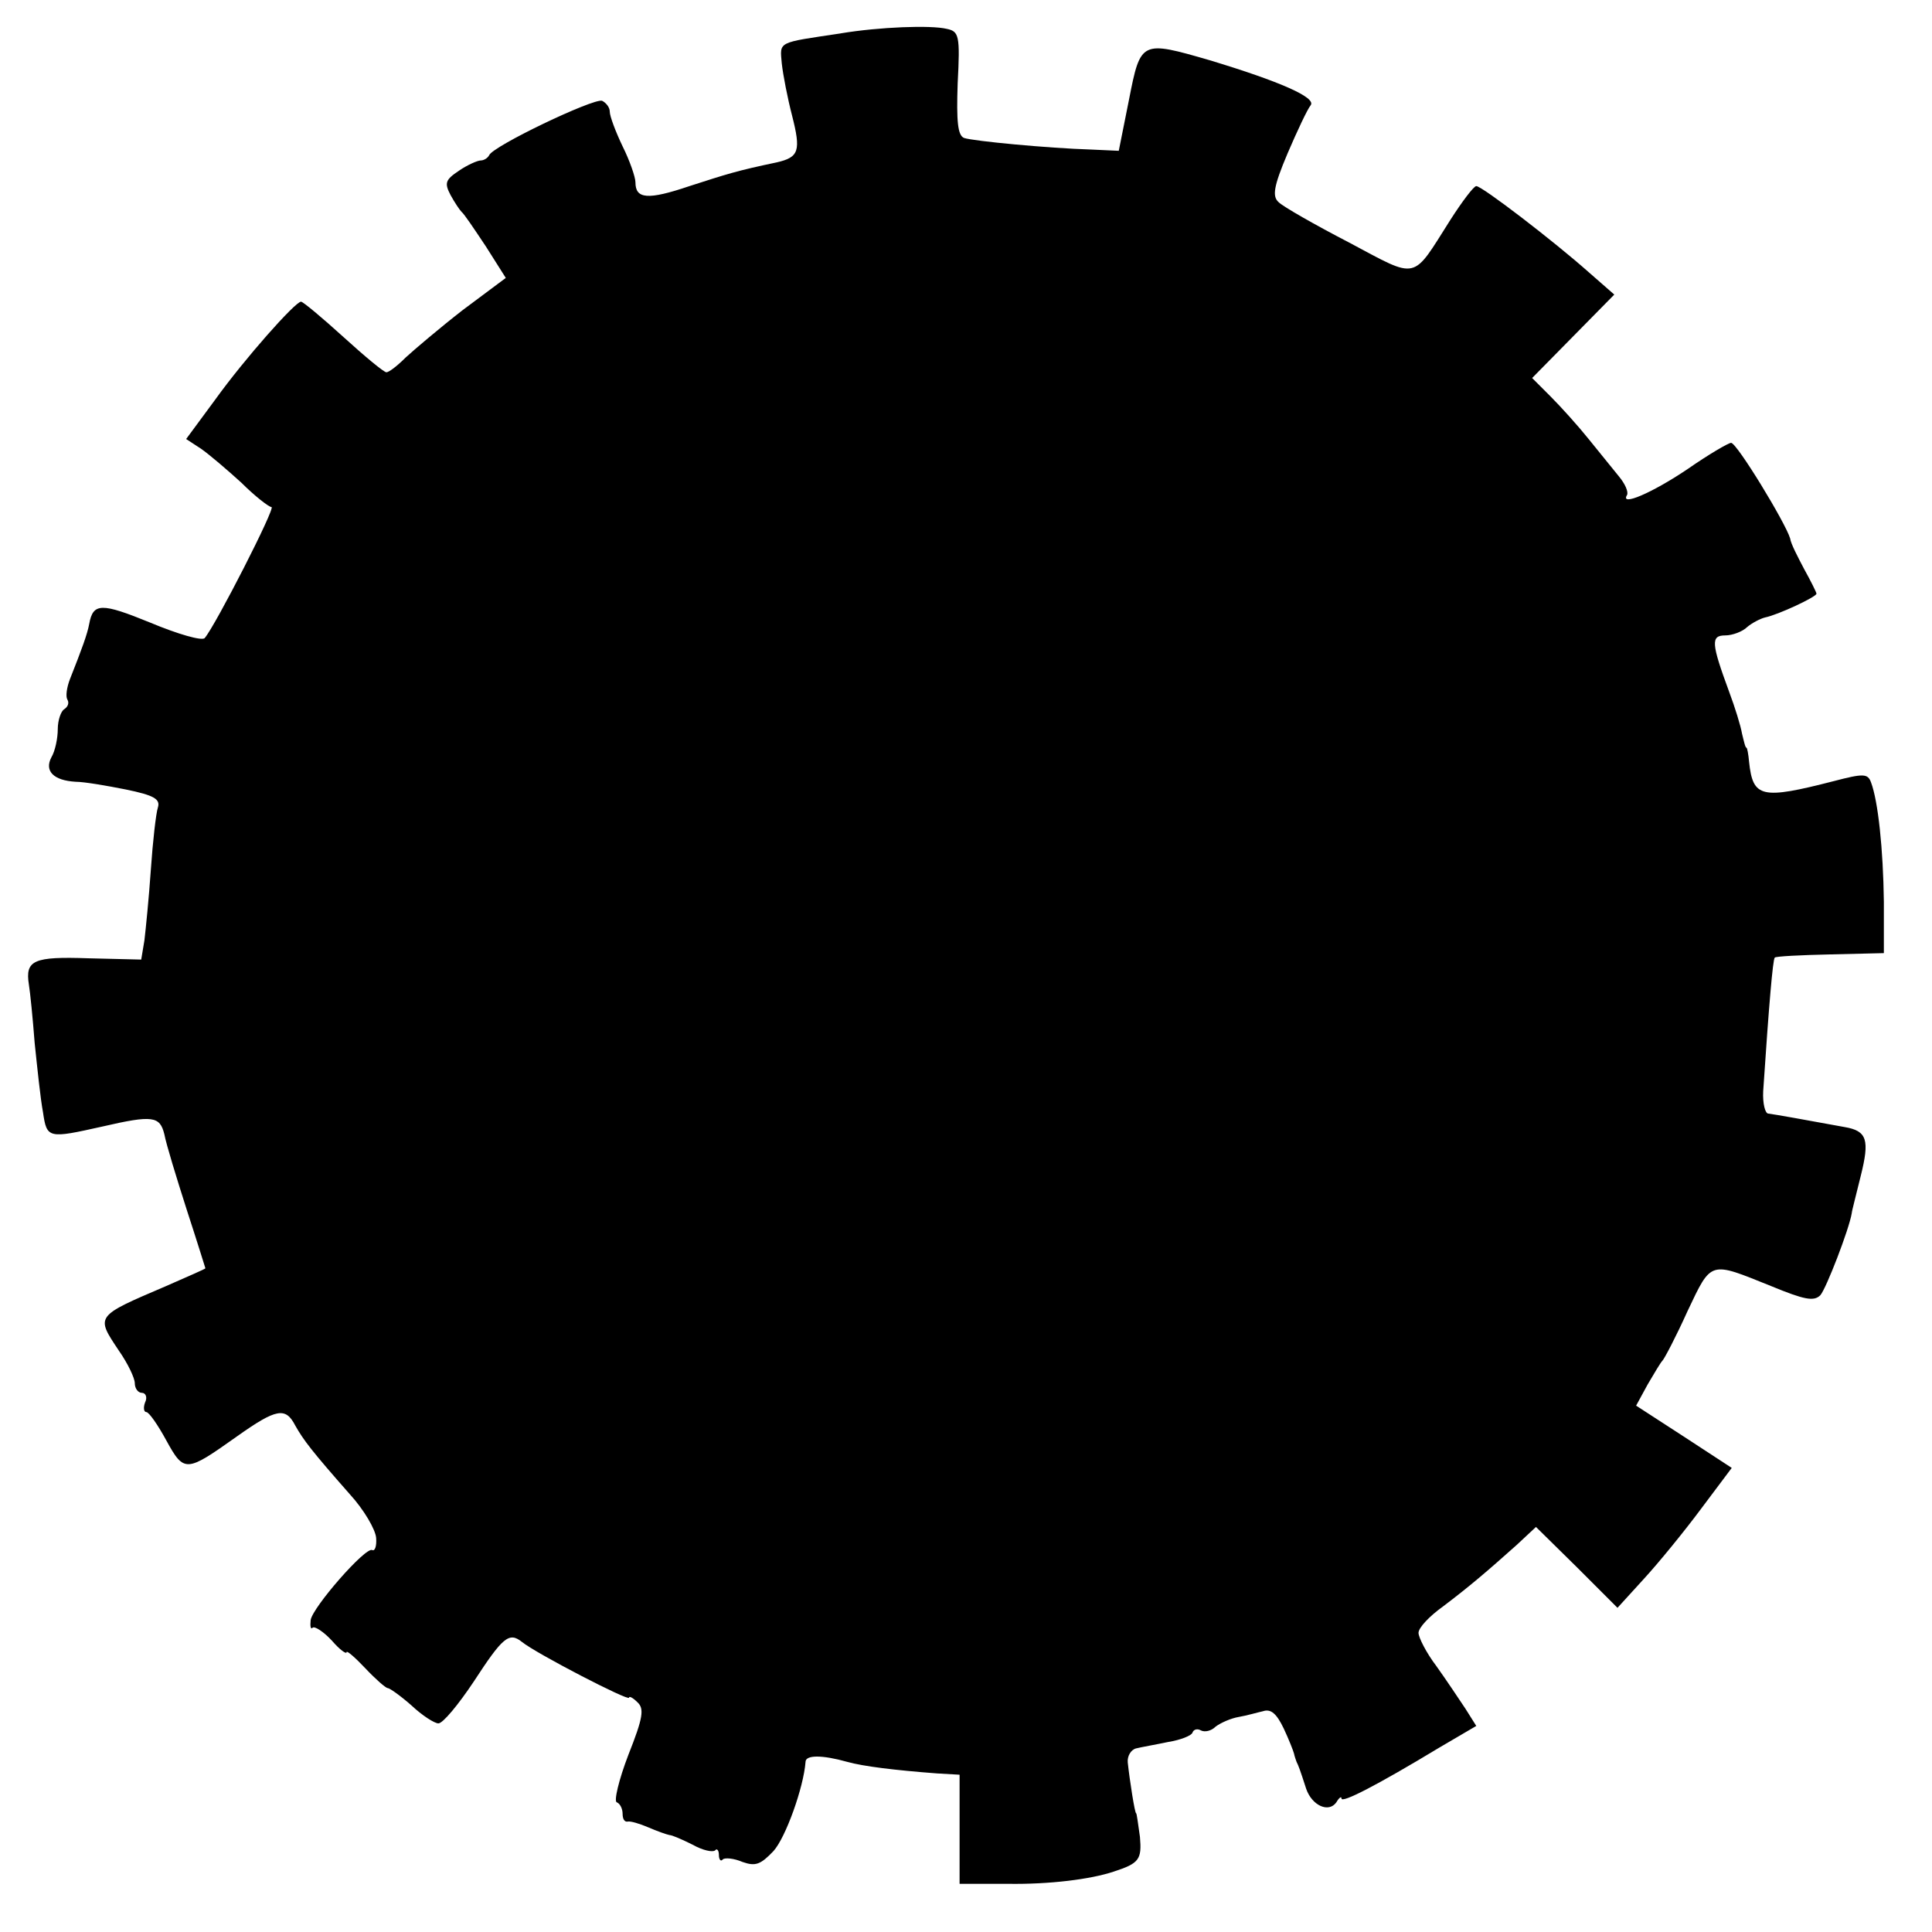
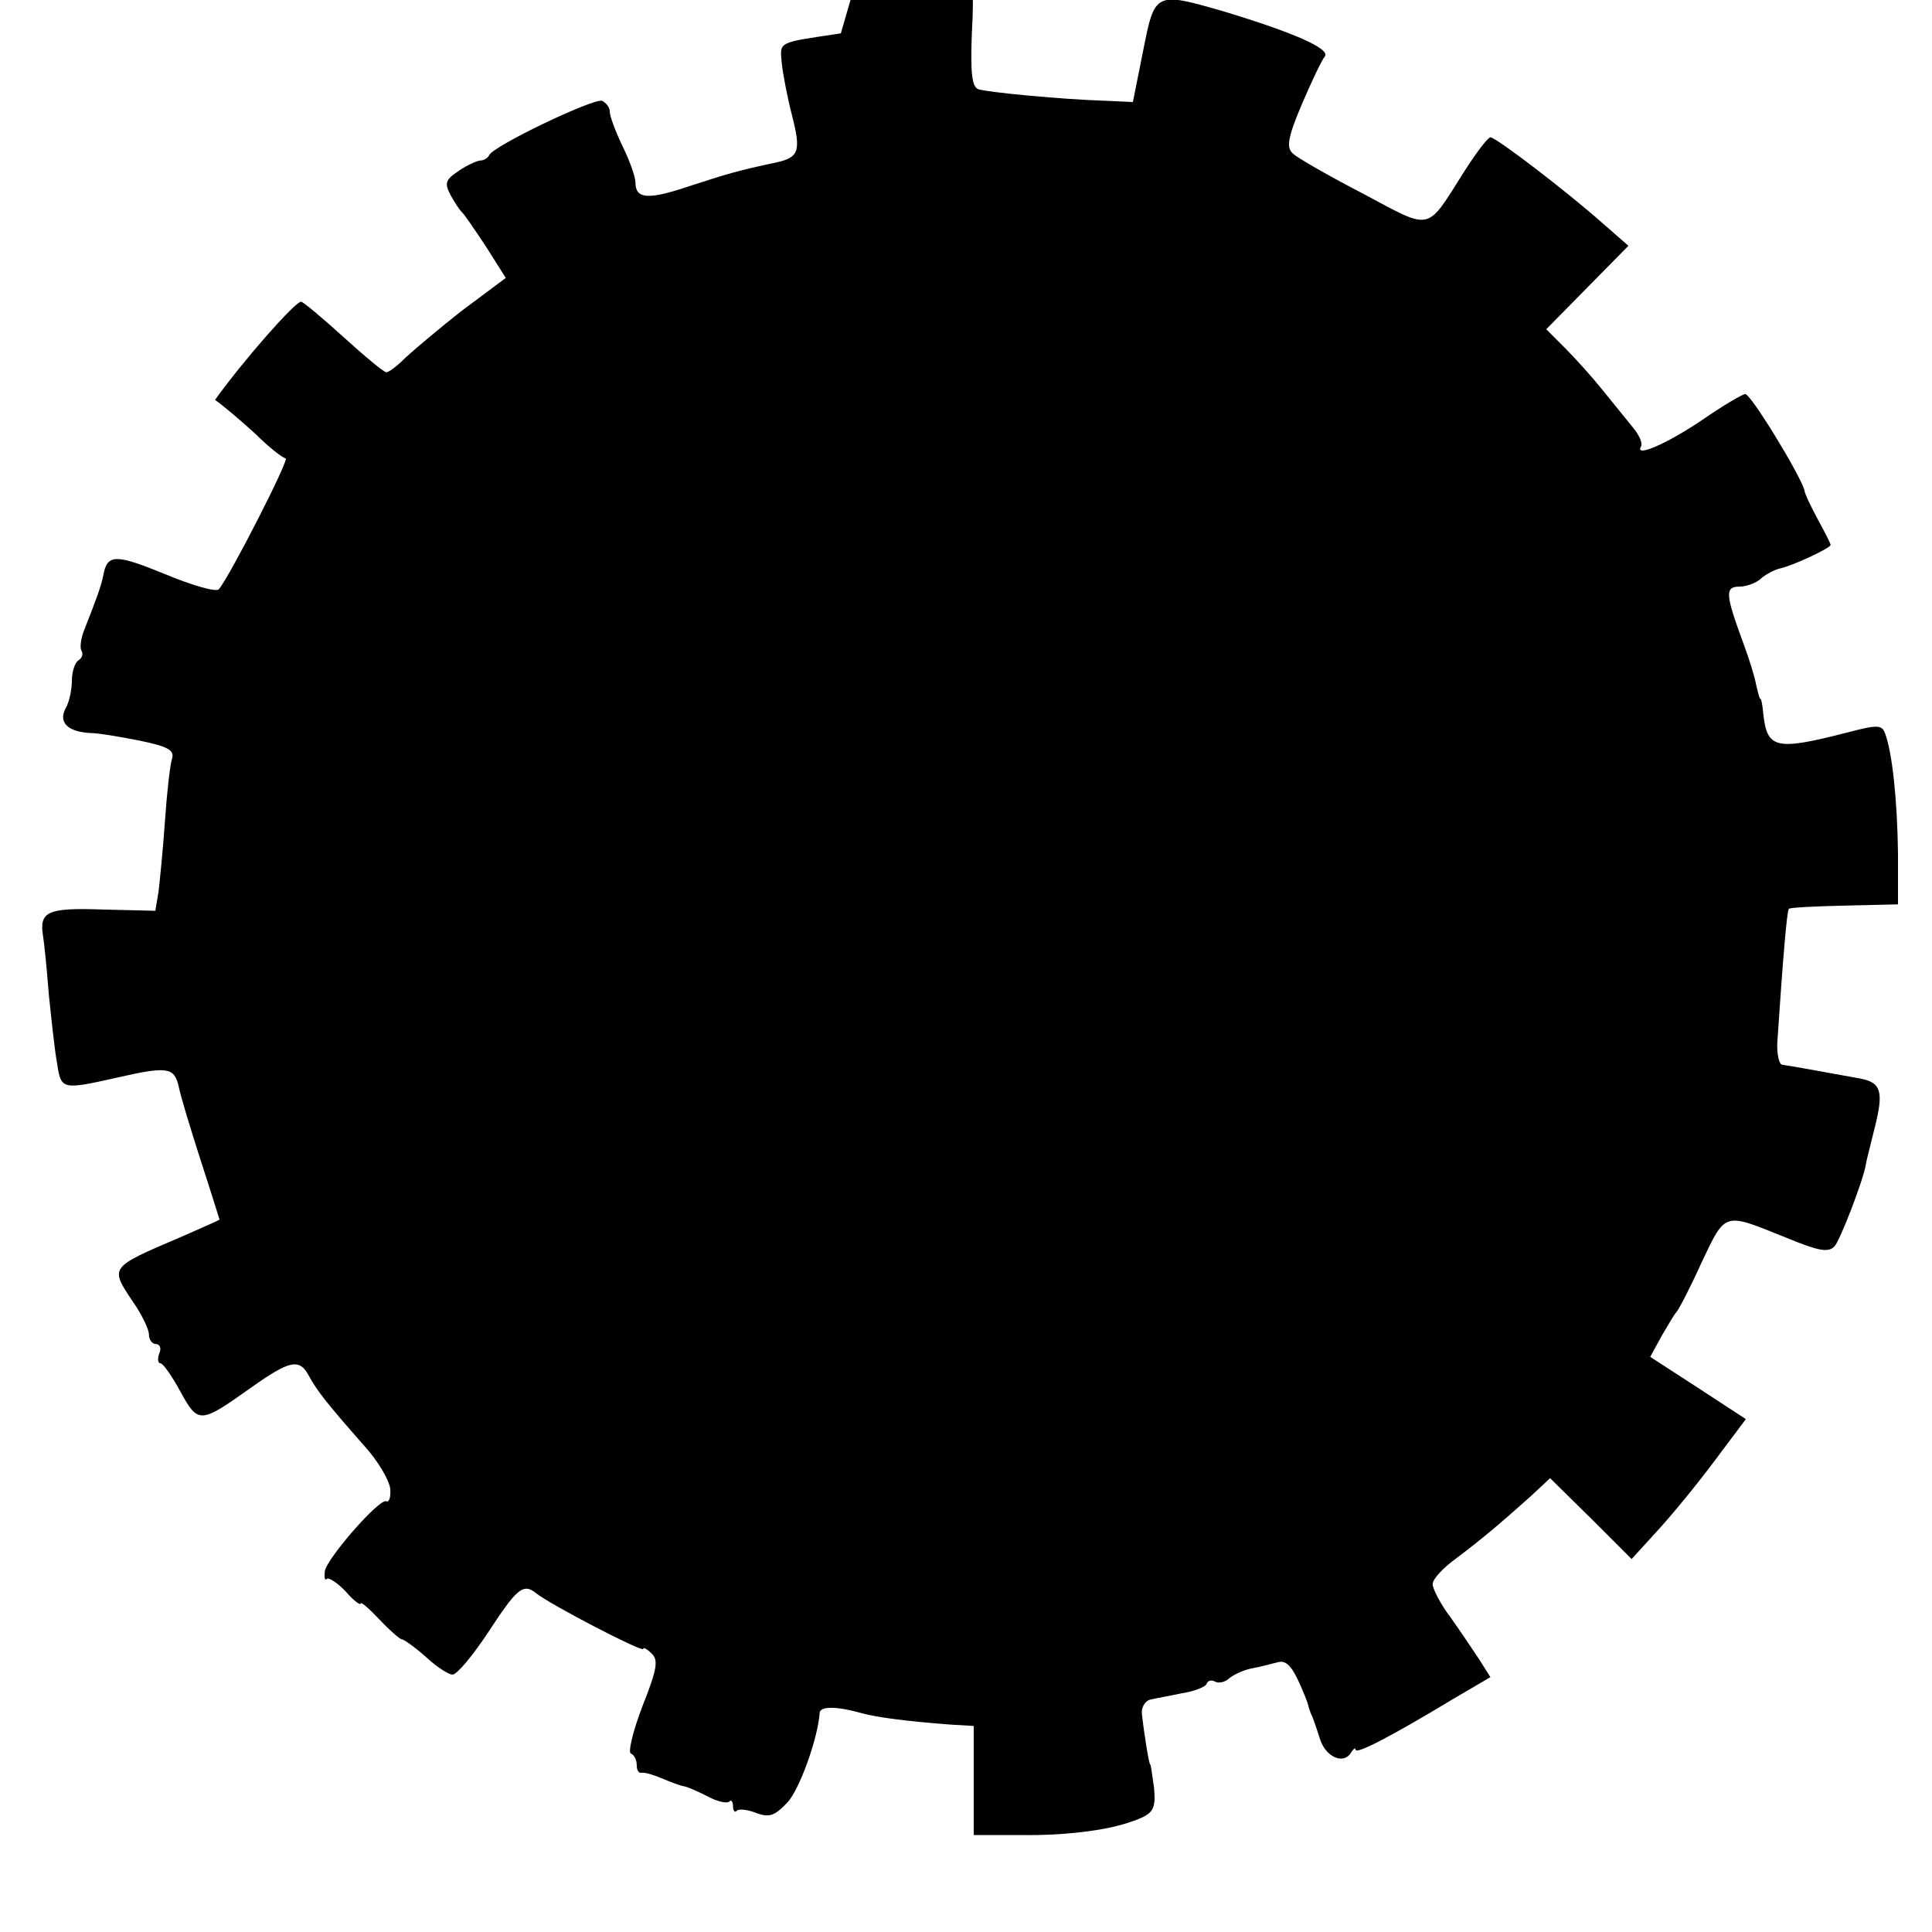
<svg xmlns="http://www.w3.org/2000/svg" version="1.0" width="301pt" height="301pt" viewBox="0 0 301 301" preserveAspectRatio="xMidYMid meet">
  <g transform="translate(0,301) scale(0.1,-0.1)" fill="#000000" stroke="none">
-     <path d="M1310 2958 c-100 -15 -95 -12 -92 -47 2 -18 9 -54 16 -81 14 -55 11 -65 -24 -73 -62 -13 -77 -18 -136 -37 -65 -22 -84 -20 -84 6 0 8 -9 34 -20 56 -11 23 -20 47 -20 54 0 7 -6 14 -12 17 -14 4 -171 -71 -176 -85 -2 -4 -8 -8 -13 -8 -5 0 -21 -7 -34 -16 -21 -14 -23 -19 -13 -38 6 -11 14 -23 17 -26 4 -3 20 -27 38 -54 l31 -49 -67 -50 c-36 -28 -76 -62 -89 -74 -13 -13 -26 -23 -30 -23 -4 0 -34 25 -67 55 -33 30 -63 55 -66 55 -9 0 -88 -89 -134 -153 l-45 -61 23 -15 c13 -9 41 -33 63 -53 21 -21 43 -38 47 -38 7 0 -87 -184 -104 -204 -4 -5 -42 6 -85 24 -76 31 -89 31 -95 -2 -3 -16 -11 -38 -30 -86 -5 -13 -7 -27 -4 -32 3 -5 1 -11 -5 -15 -5 -3 -10 -17 -10 -31 0 -14 -4 -34 -10 -44 -11 -21 3 -36 38 -38 13 0 48 -6 78 -12 44 -9 54 -15 50 -28 -3 -9 -8 -53 -11 -97 -3 -44 -8 -93 -10 -110 l-5 -30 -82 2 c-86 3 -99 -3 -93 -41 2 -12 6 -52 9 -91 4 -38 9 -87 13 -108 6 -41 8 -41 93 -22 78 18 89 16 96 -12 3 -16 19 -68 35 -118 16 -49 29 -91 29 -91 0 -1 -28 -13 -62 -28 -110 -47 -109 -46 -73 -100 14 -20 25 -43 25 -51 0 -8 5 -15 11 -15 6 0 9 -7 5 -15 -3 -8 -2 -15 2 -15 4 0 18 -20 31 -44 28 -51 31 -50 110 6 62 44 76 46 91 17 13 -23 26 -40 85 -107 22 -24 40 -55 41 -68 1 -13 -2 -21 -6 -19 -10 6 -93 -89 -96 -109 -1 -10 0 -15 3 -12 3 3 17 -6 30 -20 12 -14 23 -22 23 -18 0 3 13 -8 29 -25 16 -17 32 -31 35 -31 3 0 20 -12 37 -27 17 -16 36 -28 42 -28 7 0 31 29 55 65 45 69 55 78 75 62 22 -18 167 -93 167 -87 0 3 6 0 13 -7 11 -10 9 -24 -14 -82 -15 -39 -23 -73 -18 -74 5 -2 9 -10 9 -18 0 -8 3 -13 8 -12 4 1 18 -3 32 -9 14 -6 28 -11 33 -12 4 0 20 -7 36 -15 16 -9 31 -12 35 -9 3 4 6 0 6 -7 0 -7 3 -11 6 -7 3 3 17 2 31 -4 20 -7 28 -4 48 17 19 21 47 99 50 139 0 11 26 11 65 0 25 -7 74 -13 140 -18 l35 -2 0 -85 0 -85 75 0 c65 -1 129 7 165 19 40 13 44 19 41 54 -3 21 -5 37 -6 37 -2 0 -10 51 -13 79 -1 10 5 20 13 22 8 2 31 6 50 10 19 3 37 10 38 15 2 5 8 6 13 3 6 -3 16 -1 23 6 8 6 24 13 36 15 12 2 29 7 38 9 12 4 21 -4 32 -27 8 -17 15 -35 16 -39 1 -5 3 -10 4 -13 3 -6 5 -11 15 -42 9 -26 35 -38 47 -21 4 7 8 10 8 6 0 -8 56 21 152 79 l58 34 -17 27 c-10 15 -30 45 -45 66 -16 21 -28 45 -28 52 0 8 17 26 38 41 41 31 68 54 115 96 l30 28 64 -63 63 -63 41 45 c23 25 63 74 89 109 l48 64 -75 49 -74 48 18 33 c10 17 20 34 23 37 3 3 21 37 39 77 38 80 34 78 131 39 51 -21 66 -24 76 -14 9 10 45 103 49 128 0 3 7 29 14 58 14 56 10 70 -25 76 -60 11 -110 20 -119 21 -5 0 -9 16 -8 35 9 135 15 205 18 208 1 2 40 4 86 5 l84 2 0 80 c-1 82 -9 157 -20 186 -5 14 -12 14 -58 2 -113 -29 -126 -26 -132 30 -1 12 -3 22 -4 22 -2 0 -4 10 -7 22 -2 12 -11 41 -20 65 -28 76 -29 88 -6 88 11 0 27 6 34 13 7 6 20 13 28 15 20 4 80 32 80 37 0 2 -9 20 -19 38 -10 19 -21 40 -22 48 -7 24 -83 149 -92 149 -4 0 -35 -18 -68 -41 -55 -37 -106 -59 -94 -40 2 5 -3 17 -13 29 -9 11 -30 37 -47 58 -16 20 -43 50 -59 66 l-29 29 64 65 64 65 -40 35 c-54 48 -166 134 -175 134 -4 0 -22 -24 -40 -52 -61 -96 -49 -94 -158 -36 -54 28 -103 56 -110 63 -10 9 -8 24 14 76 15 35 31 69 36 75 9 12 -48 37 -157 70 -107 31 -108 31 -126 -61 l-16 -80 -44 2 c-65 2 -182 13 -197 18 -10 4 -12 26 -10 85 4 75 2 81 -17 85 -25 6 -105 3 -165 -7z" />
+     <path d="M1310 2958 c-100 -15 -95 -12 -92 -47 2 -18 9 -54 16 -81 14 -55 11 -65 -24 -73 -62 -13 -77 -18 -136 -37 -65 -22 -84 -20 -84 6 0 8 -9 34 -20 56 -11 23 -20 47 -20 54 0 7 -6 14 -12 17 -14 4 -171 -71 -176 -85 -2 -4 -8 -8 -13 -8 -5 0 -21 -7 -34 -16 -21 -14 -23 -19 -13 -38 6 -11 14 -23 17 -26 4 -3 20 -27 38 -54 l31 -49 -67 -50 c-36 -28 -76 -62 -89 -74 -13 -13 -26 -23 -30 -23 -4 0 -34 25 -67 55 -33 30 -63 55 -66 55 -9 0 -88 -89 -134 -153 c13 -9 41 -33 63 -53 21 -21 43 -38 47 -38 7 0 -87 -184 -104 -204 -4 -5 -42 6 -85 24 -76 31 -89 31 -95 -2 -3 -16 -11 -38 -30 -86 -5 -13 -7 -27 -4 -32 3 -5 1 -11 -5 -15 -5 -3 -10 -17 -10 -31 0 -14 -4 -34 -10 -44 -11 -21 3 -36 38 -38 13 0 48 -6 78 -12 44 -9 54 -15 50 -28 -3 -9 -8 -53 -11 -97 -3 -44 -8 -93 -10 -110 l-5 -30 -82 2 c-86 3 -99 -3 -93 -41 2 -12 6 -52 9 -91 4 -38 9 -87 13 -108 6 -41 8 -41 93 -22 78 18 89 16 96 -12 3 -16 19 -68 35 -118 16 -49 29 -91 29 -91 0 -1 -28 -13 -62 -28 -110 -47 -109 -46 -73 -100 14 -20 25 -43 25 -51 0 -8 5 -15 11 -15 6 0 9 -7 5 -15 -3 -8 -2 -15 2 -15 4 0 18 -20 31 -44 28 -51 31 -50 110 6 62 44 76 46 91 17 13 -23 26 -40 85 -107 22 -24 40 -55 41 -68 1 -13 -2 -21 -6 -19 -10 6 -93 -89 -96 -109 -1 -10 0 -15 3 -12 3 3 17 -6 30 -20 12 -14 23 -22 23 -18 0 3 13 -8 29 -25 16 -17 32 -31 35 -31 3 0 20 -12 37 -27 17 -16 36 -28 42 -28 7 0 31 29 55 65 45 69 55 78 75 62 22 -18 167 -93 167 -87 0 3 6 0 13 -7 11 -10 9 -24 -14 -82 -15 -39 -23 -73 -18 -74 5 -2 9 -10 9 -18 0 -8 3 -13 8 -12 4 1 18 -3 32 -9 14 -6 28 -11 33 -12 4 0 20 -7 36 -15 16 -9 31 -12 35 -9 3 4 6 0 6 -7 0 -7 3 -11 6 -7 3 3 17 2 31 -4 20 -7 28 -4 48 17 19 21 47 99 50 139 0 11 26 11 65 0 25 -7 74 -13 140 -18 l35 -2 0 -85 0 -85 75 0 c65 -1 129 7 165 19 40 13 44 19 41 54 -3 21 -5 37 -6 37 -2 0 -10 51 -13 79 -1 10 5 20 13 22 8 2 31 6 50 10 19 3 37 10 38 15 2 5 8 6 13 3 6 -3 16 -1 23 6 8 6 24 13 36 15 12 2 29 7 38 9 12 4 21 -4 32 -27 8 -17 15 -35 16 -39 1 -5 3 -10 4 -13 3 -6 5 -11 15 -42 9 -26 35 -38 47 -21 4 7 8 10 8 6 0 -8 56 21 152 79 l58 34 -17 27 c-10 15 -30 45 -45 66 -16 21 -28 45 -28 52 0 8 17 26 38 41 41 31 68 54 115 96 l30 28 64 -63 63 -63 41 45 c23 25 63 74 89 109 l48 64 -75 49 -74 48 18 33 c10 17 20 34 23 37 3 3 21 37 39 77 38 80 34 78 131 39 51 -21 66 -24 76 -14 9 10 45 103 49 128 0 3 7 29 14 58 14 56 10 70 -25 76 -60 11 -110 20 -119 21 -5 0 -9 16 -8 35 9 135 15 205 18 208 1 2 40 4 86 5 l84 2 0 80 c-1 82 -9 157 -20 186 -5 14 -12 14 -58 2 -113 -29 -126 -26 -132 30 -1 12 -3 22 -4 22 -2 0 -4 10 -7 22 -2 12 -11 41 -20 65 -28 76 -29 88 -6 88 11 0 27 6 34 13 7 6 20 13 28 15 20 4 80 32 80 37 0 2 -9 20 -19 38 -10 19 -21 40 -22 48 -7 24 -83 149 -92 149 -4 0 -35 -18 -68 -41 -55 -37 -106 -59 -94 -40 2 5 -3 17 -13 29 -9 11 -30 37 -47 58 -16 20 -43 50 -59 66 l-29 29 64 65 64 65 -40 35 c-54 48 -166 134 -175 134 -4 0 -22 -24 -40 -52 -61 -96 -49 -94 -158 -36 -54 28 -103 56 -110 63 -10 9 -8 24 14 76 15 35 31 69 36 75 9 12 -48 37 -157 70 -107 31 -108 31 -126 -61 l-16 -80 -44 2 c-65 2 -182 13 -197 18 -10 4 -12 26 -10 85 4 75 2 81 -17 85 -25 6 -105 3 -165 -7z" />
  </g>
</svg>